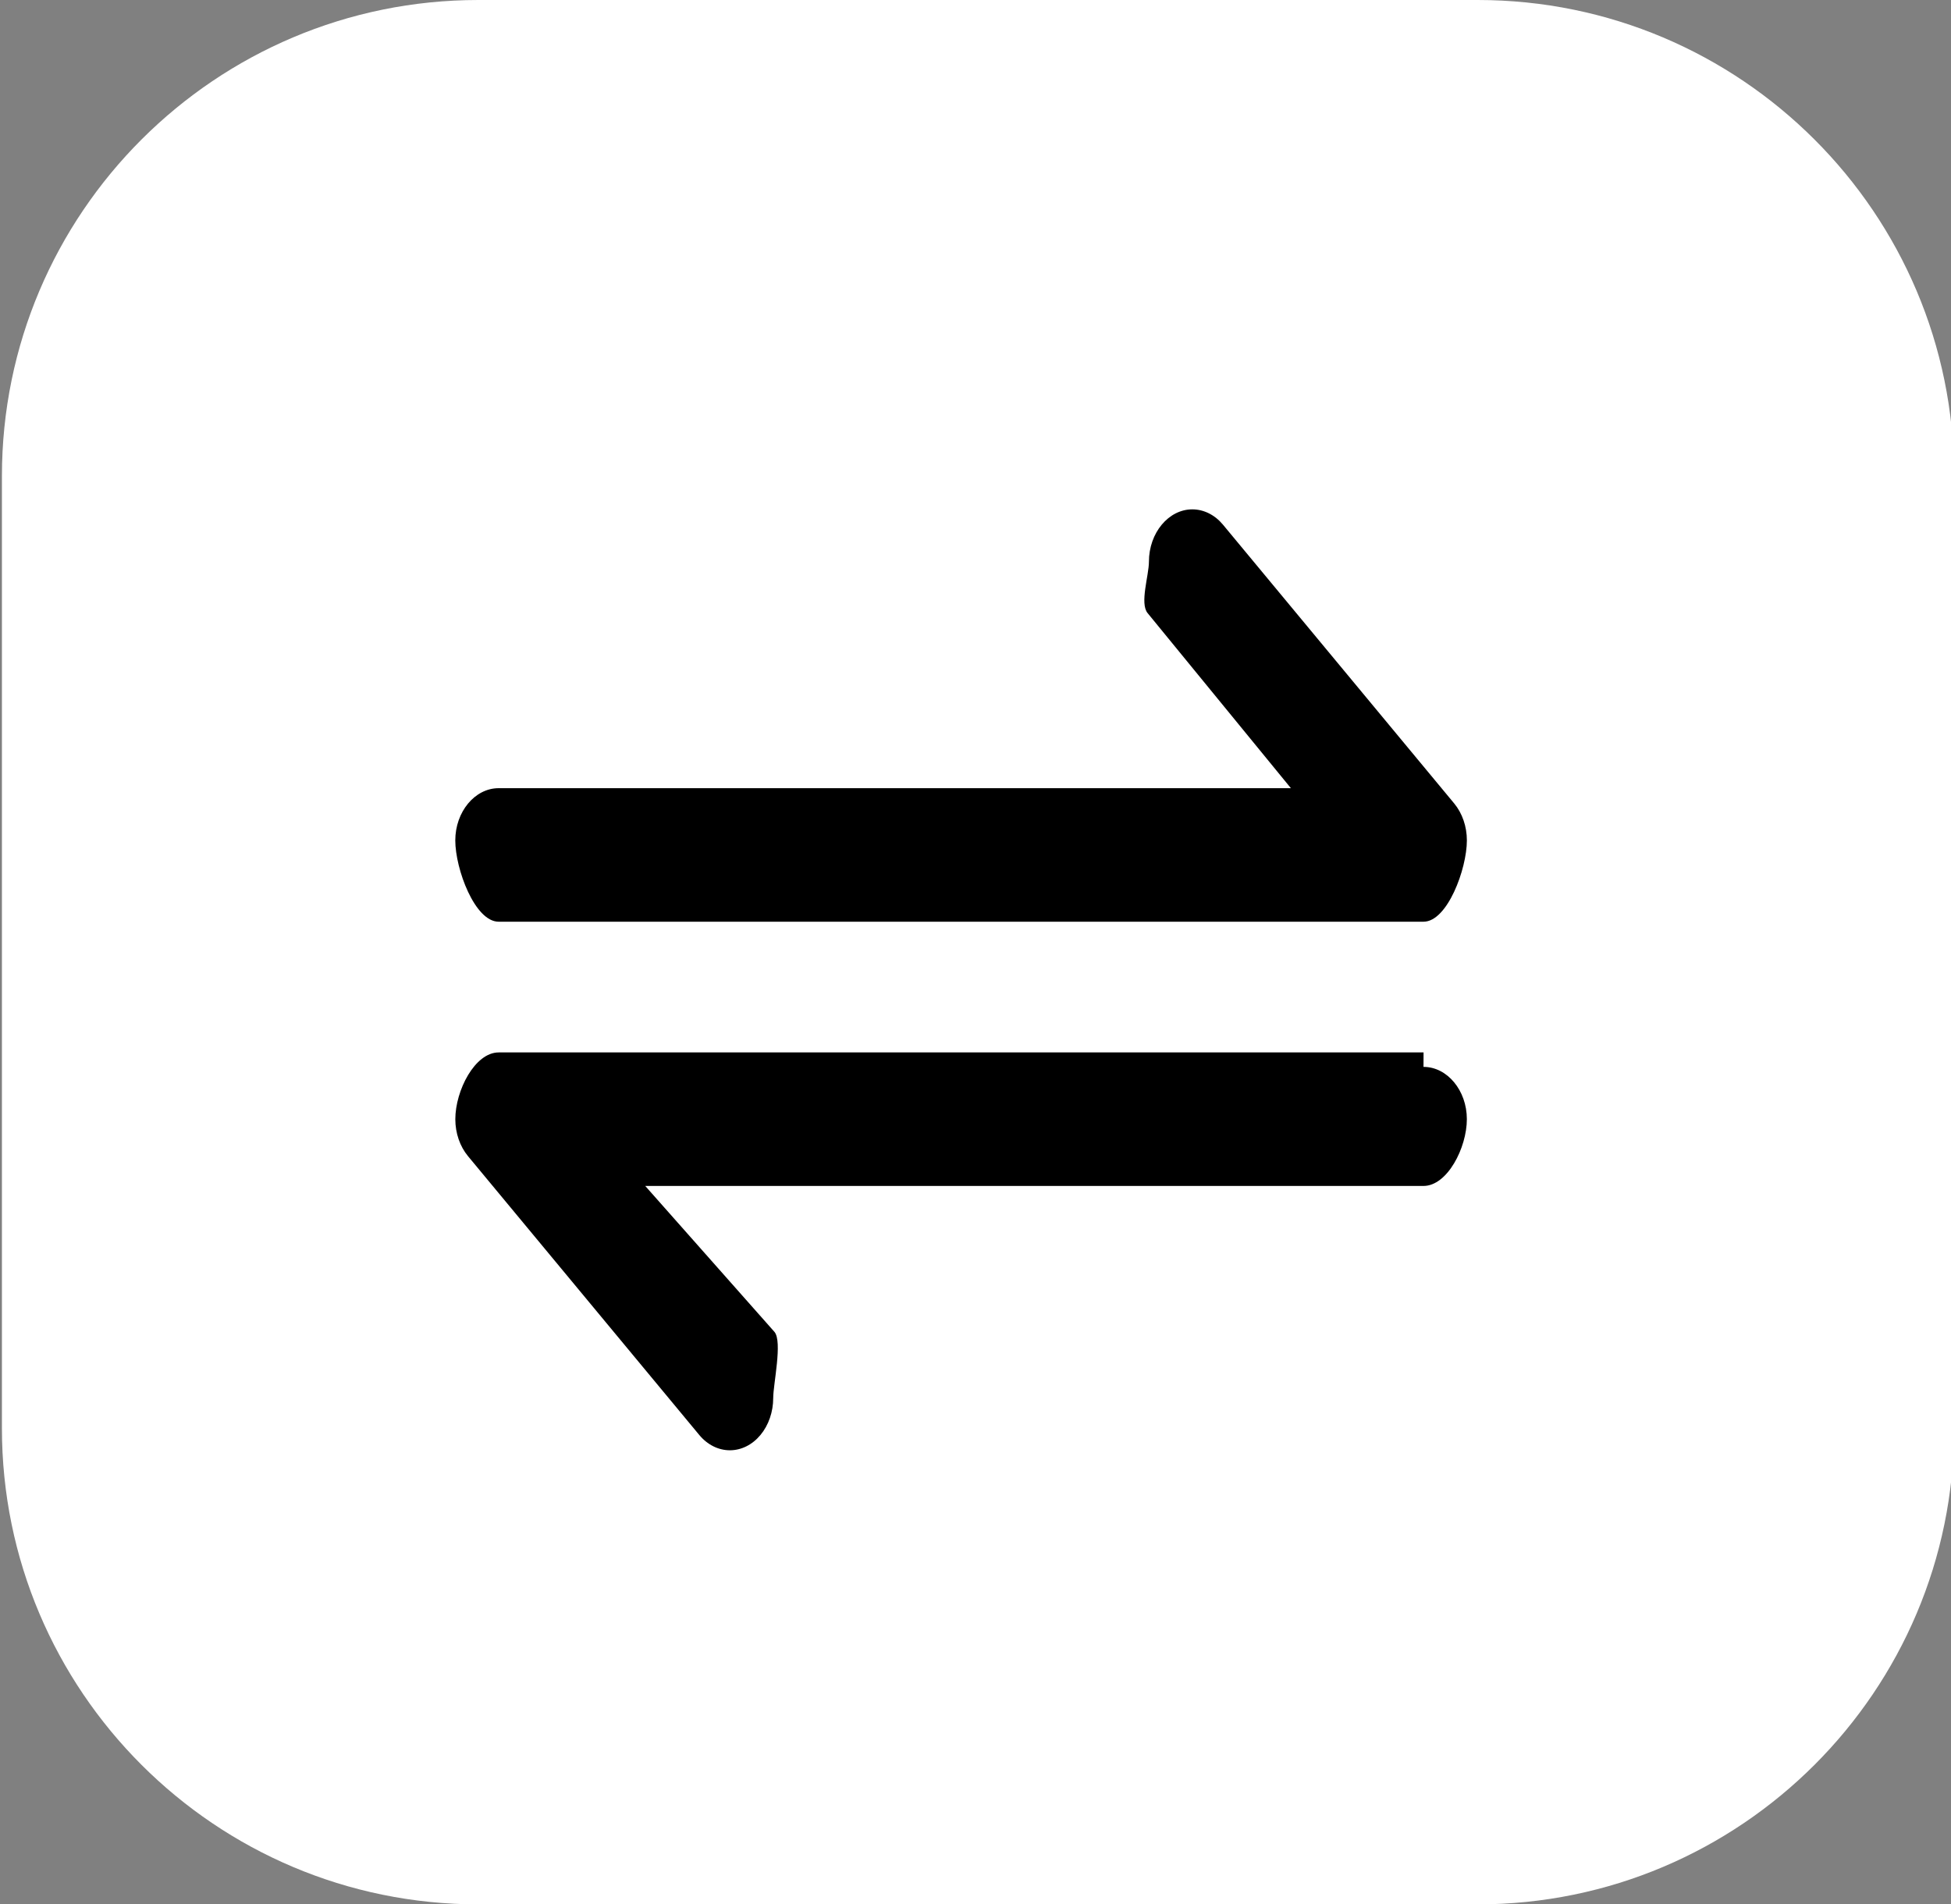
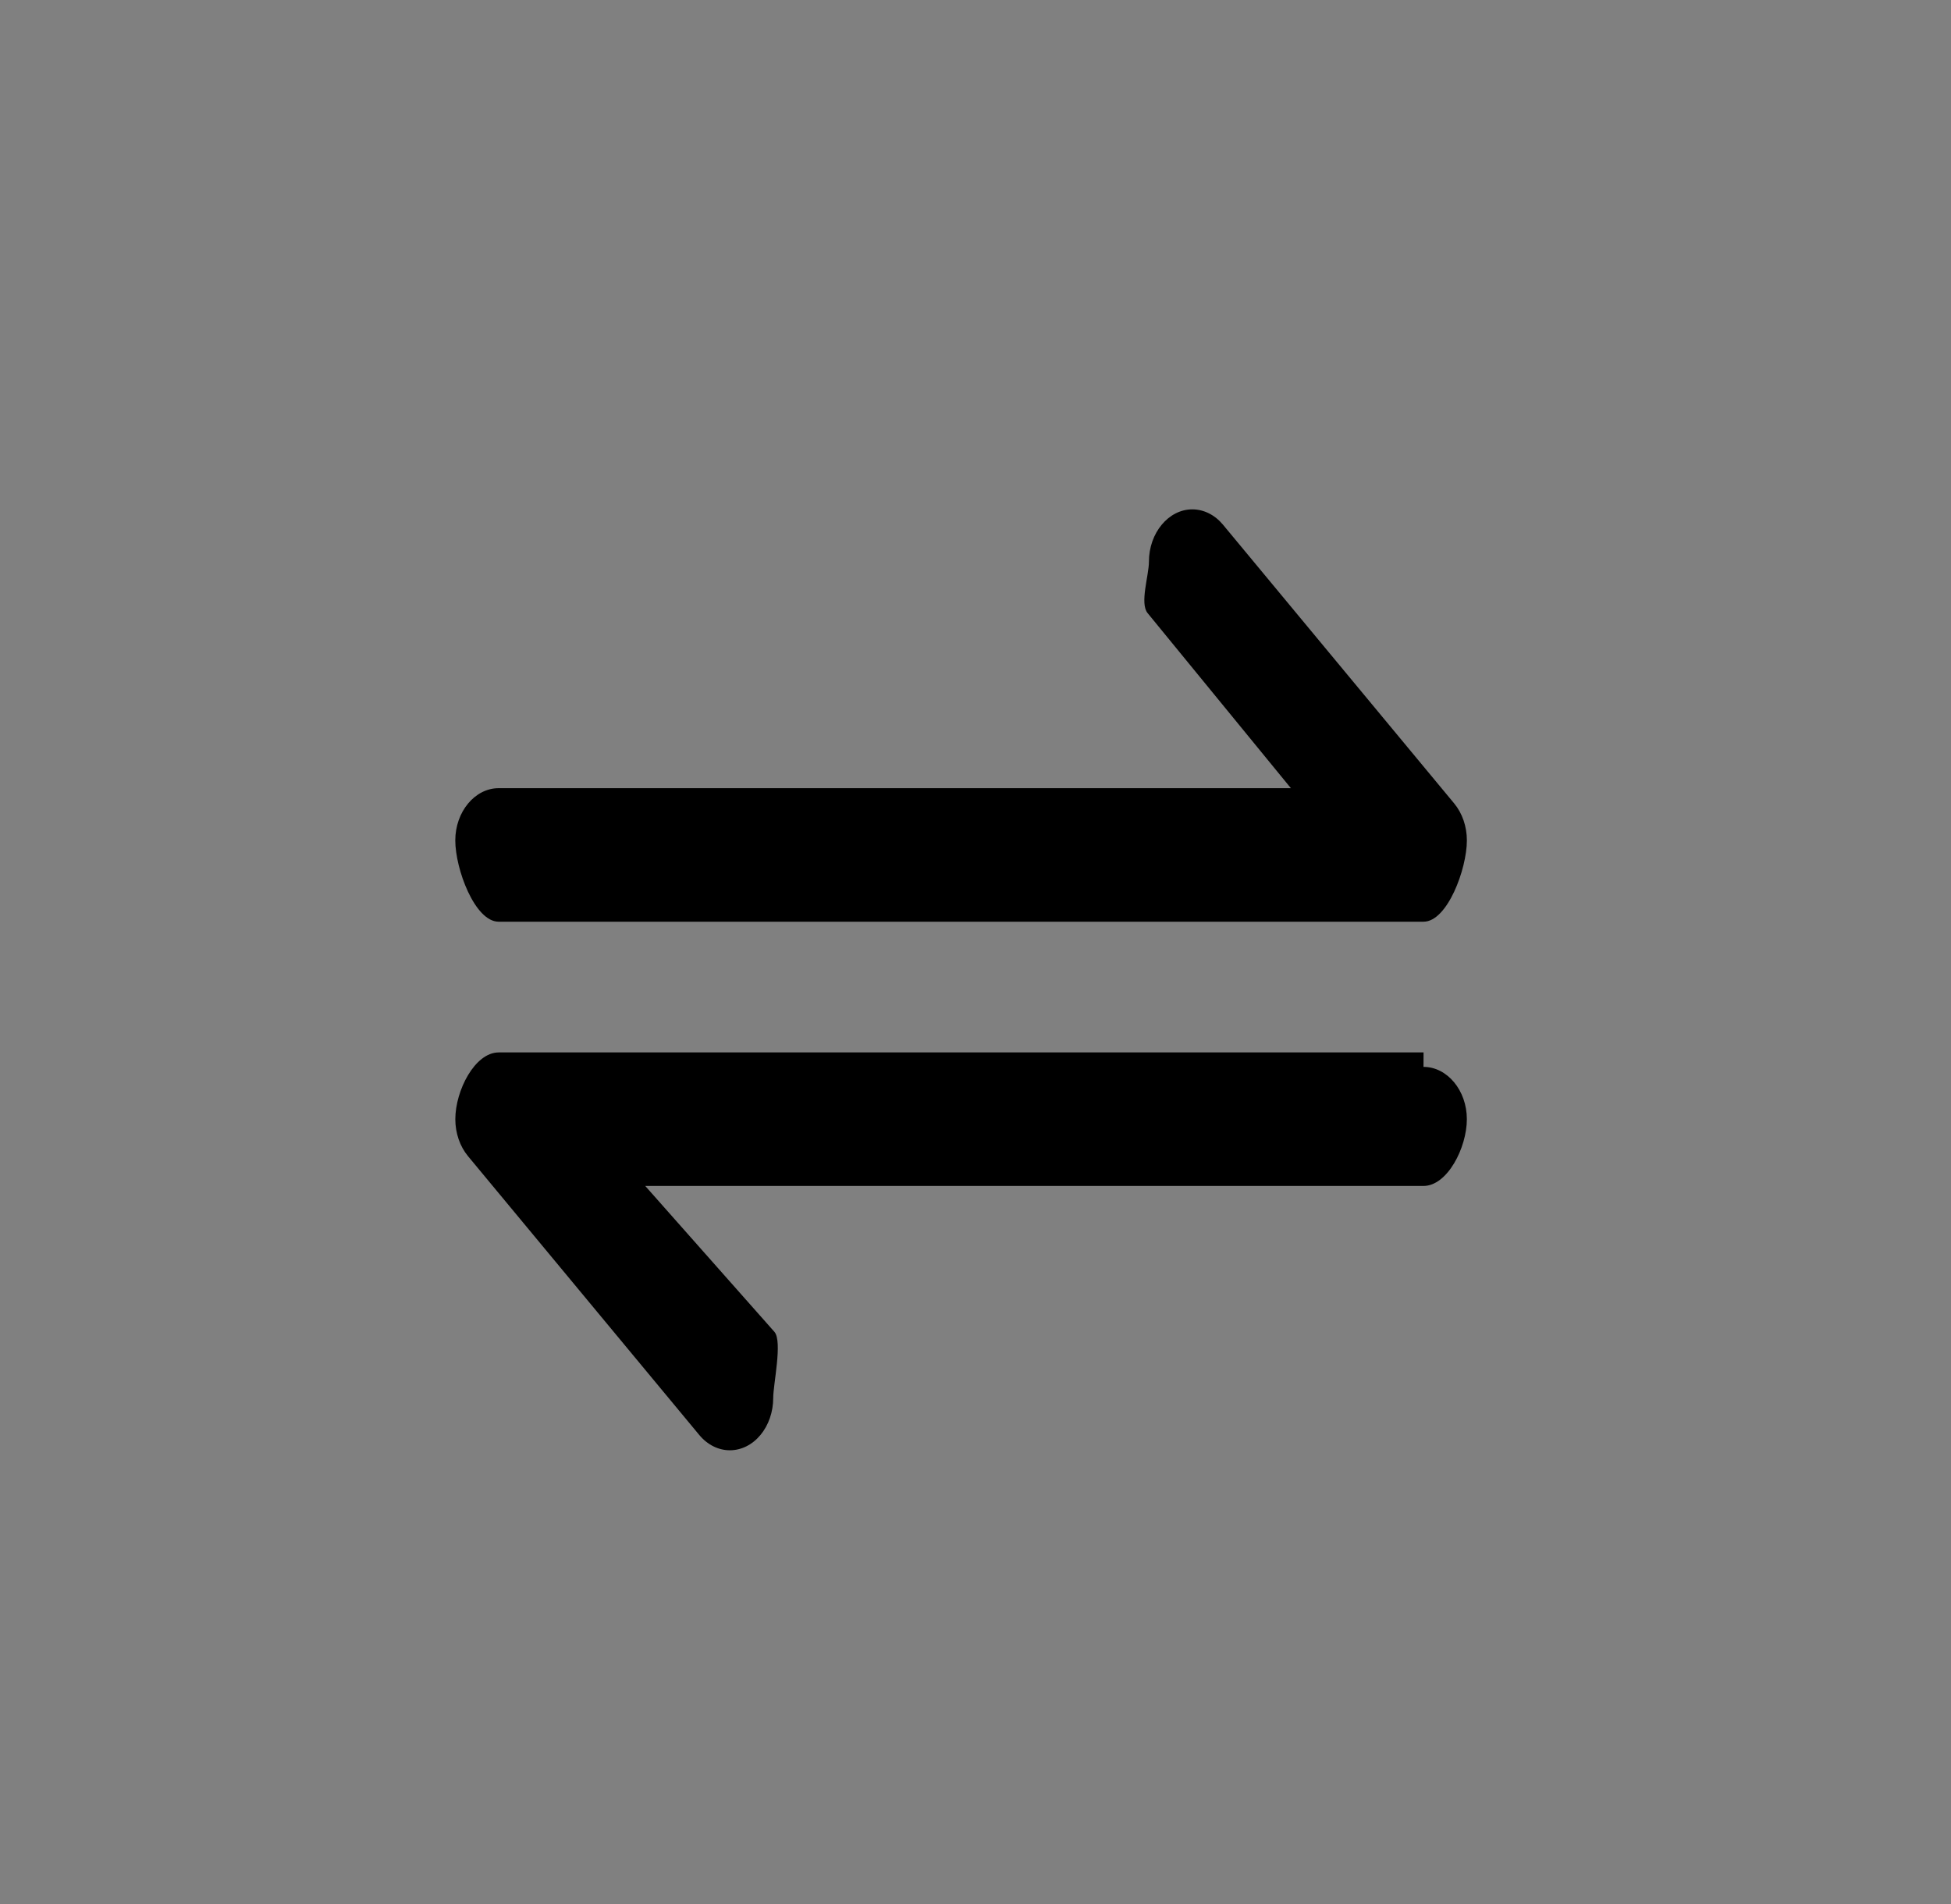
<svg xmlns="http://www.w3.org/2000/svg" width="100%" height="100%" viewBox="0 0 126 123" version="1.1" xml:space="preserve" style="fill-rule:evenodd;clip-rule:evenodd;stroke-linejoin:round;stroke-miterlimit:2;">
  <rect x="0" y="0" width="126" height="123" fill="#808080" stroke="none" />
  <g transform="matrix(1,0,0,1,-2036.87,-6826)">
    <g transform="matrix(0.733,0,0,0.75,1833.22,1706.5)">
-       <path d="M450,6867L450,6949C450,6971.63 431.191,6990 408.024,6990L319.976,6990C296.809,6990 278,6971.63 278,6949L278,6867C278,6844.37 296.809,6826 319.976,6826L408.024,6826C431.191,6826 450,6844.37 450,6867Z" style="fill:white;" />
-     </g>
+       </g>
    <g transform="matrix(0.175,0,0,0.211,2054.14,6835.27)">
      <path d="M69.333,213.333C69.333,204.556 76.556,197.333 85.333,197.333L377.708,197.333L324.843,143.754C321.843,140.753 325.318,132.233 325.318,127.989C325.318,119.209 332.543,111.984 341.323,111.984C345.566,111.984 349.64,113.672 352.64,116.672L437.973,202.005C440.968,205.004 442.653,209.074 442.653,213.312C442.653,222.084 435.439,238.198 426.667,238.206L85.333,238.206C76.556,238.206 69.333,222.089 69.333,213.312L69.333,213.333ZM426.667,278.22L85.333,278.22C76.561,278.227 69.347,289.895 69.347,298.667C69.347,302.905 71.032,306.974 74.027,309.973L159.36,395.307C162.353,398.312 166.425,400.004 170.667,400.004C174.909,400.004 178.98,398.312 181.973,395.307C184.975,392.307 186.663,388.233 186.663,383.989C186.663,379.746 190.137,366.778 187.135,363.778L139.433,319.092L426.645,319.092C435.423,319.092 442.645,307.423 442.645,298.645C442.645,289.868 435.423,282.645 426.645,282.645L426.667,278.22Z" style="fill-rule:nonzero;" />
    </g>
  </g>
</svg>